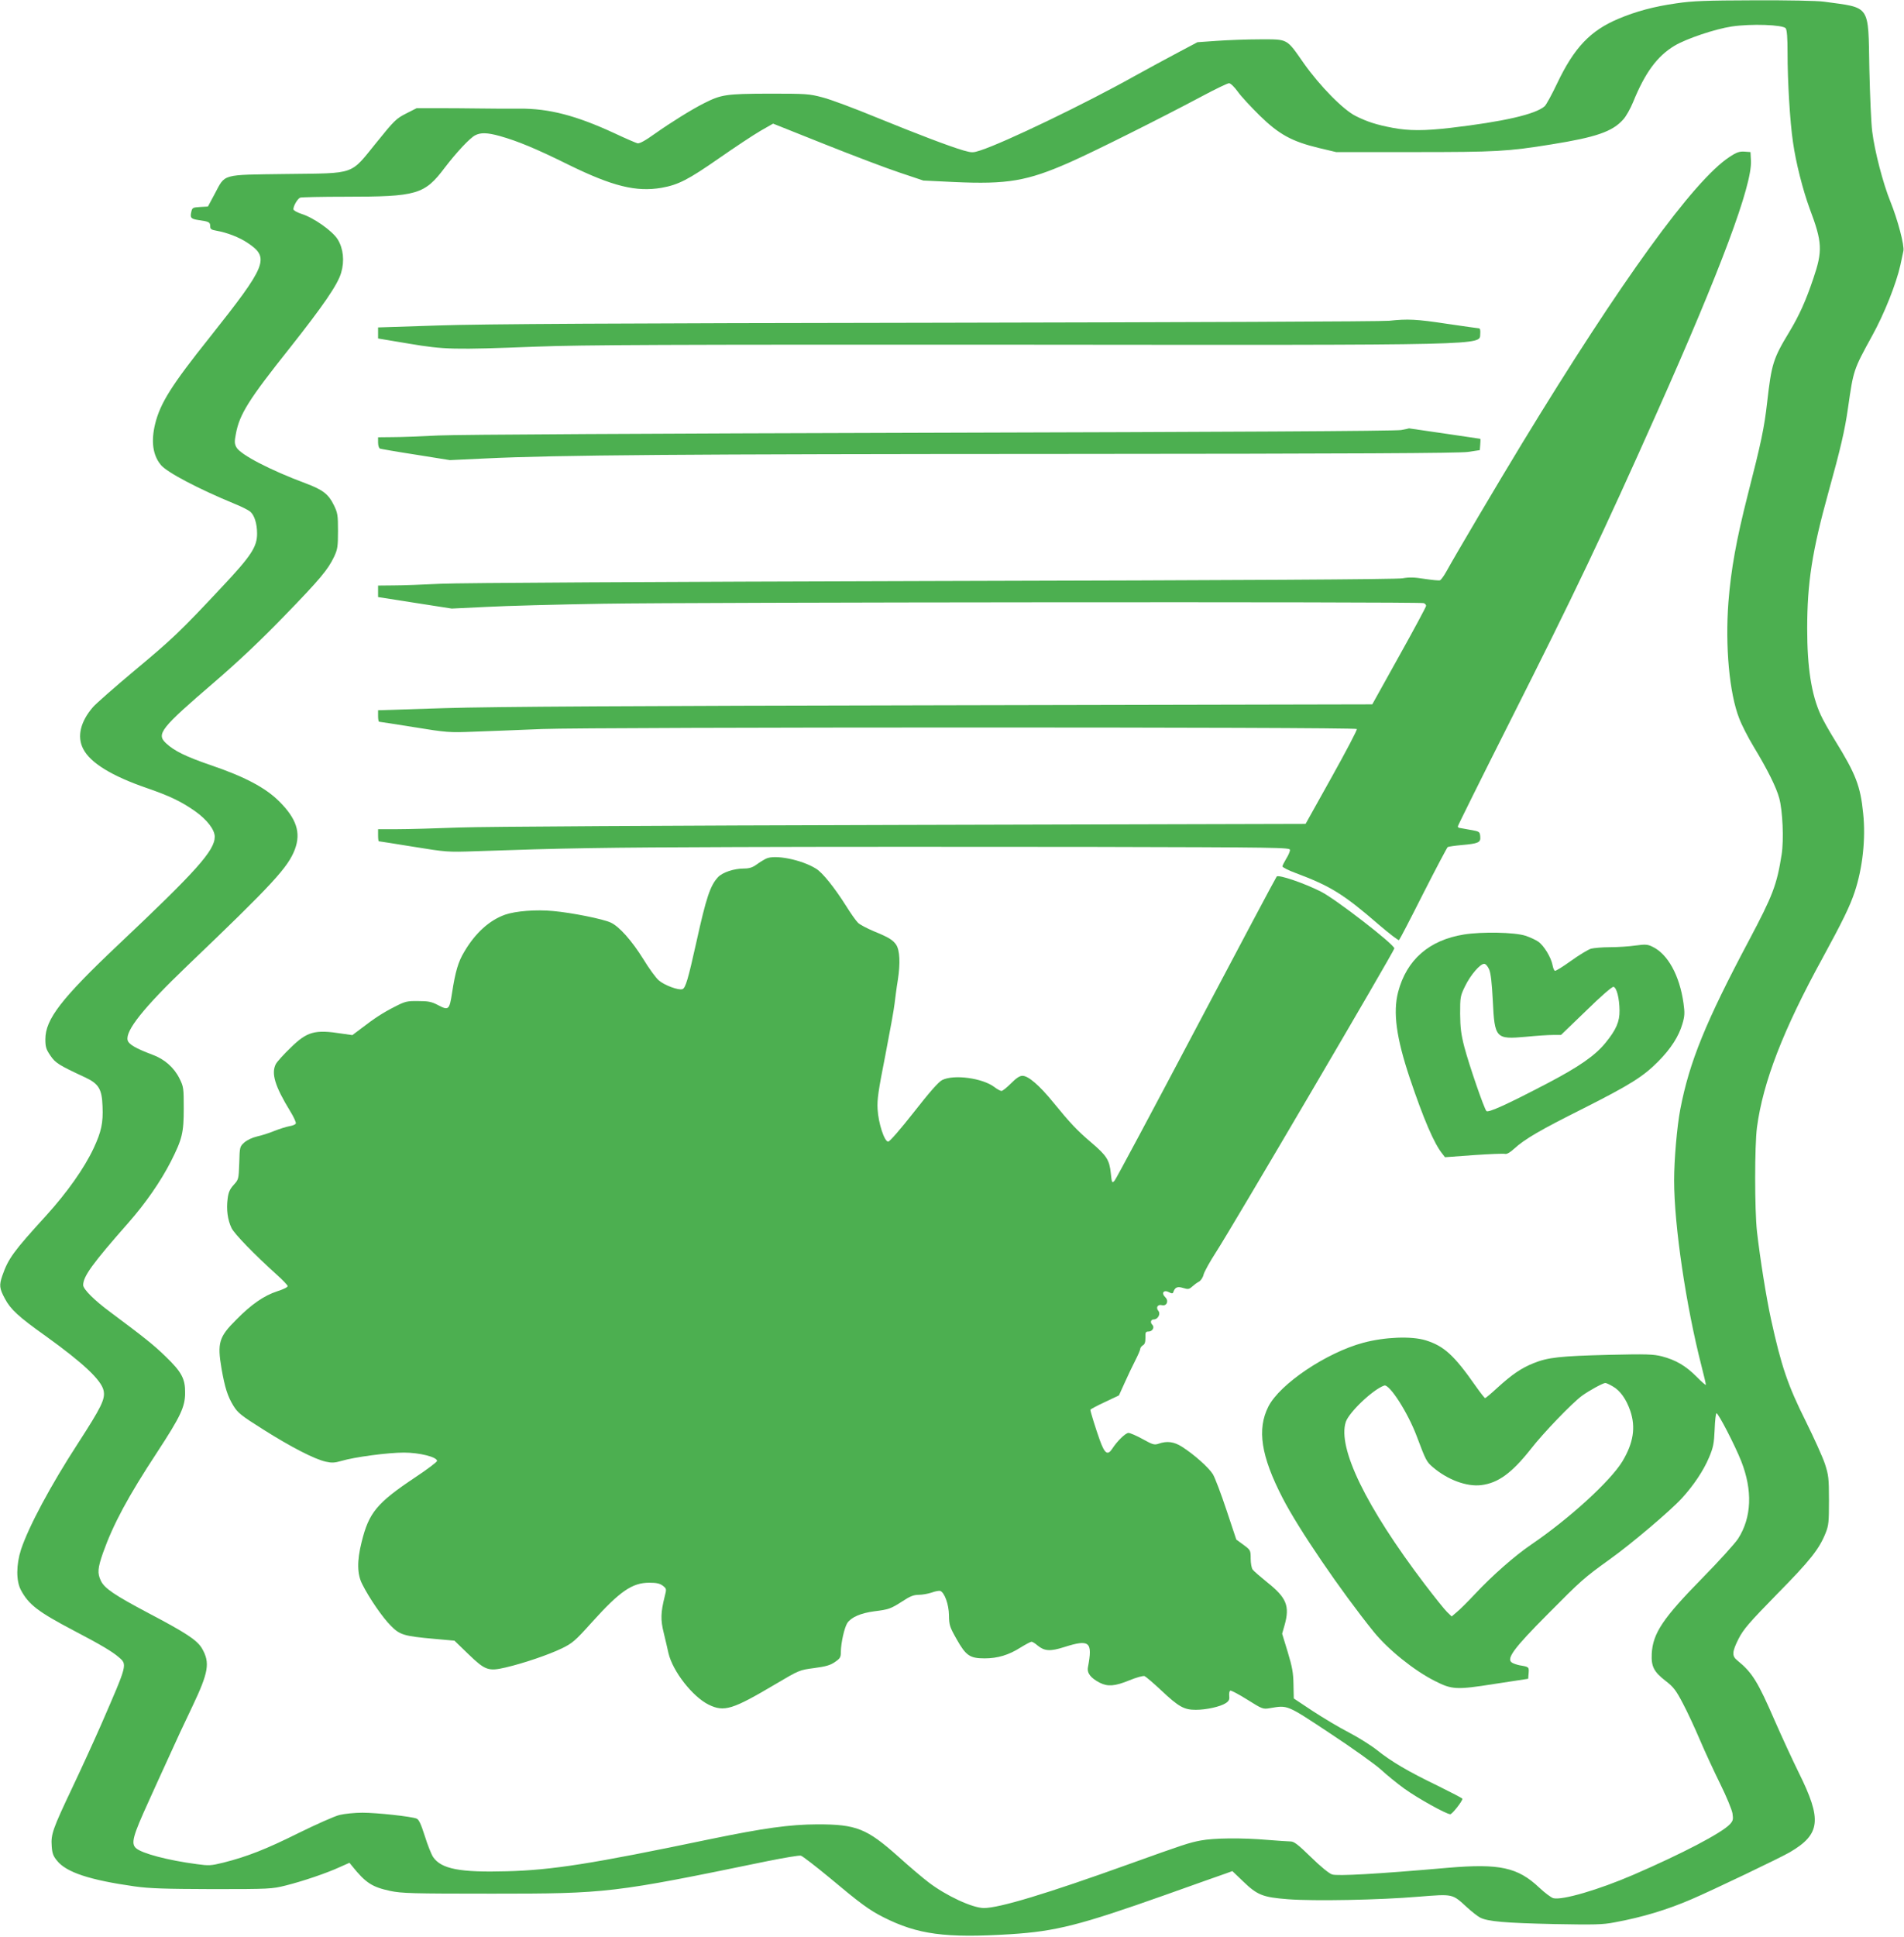
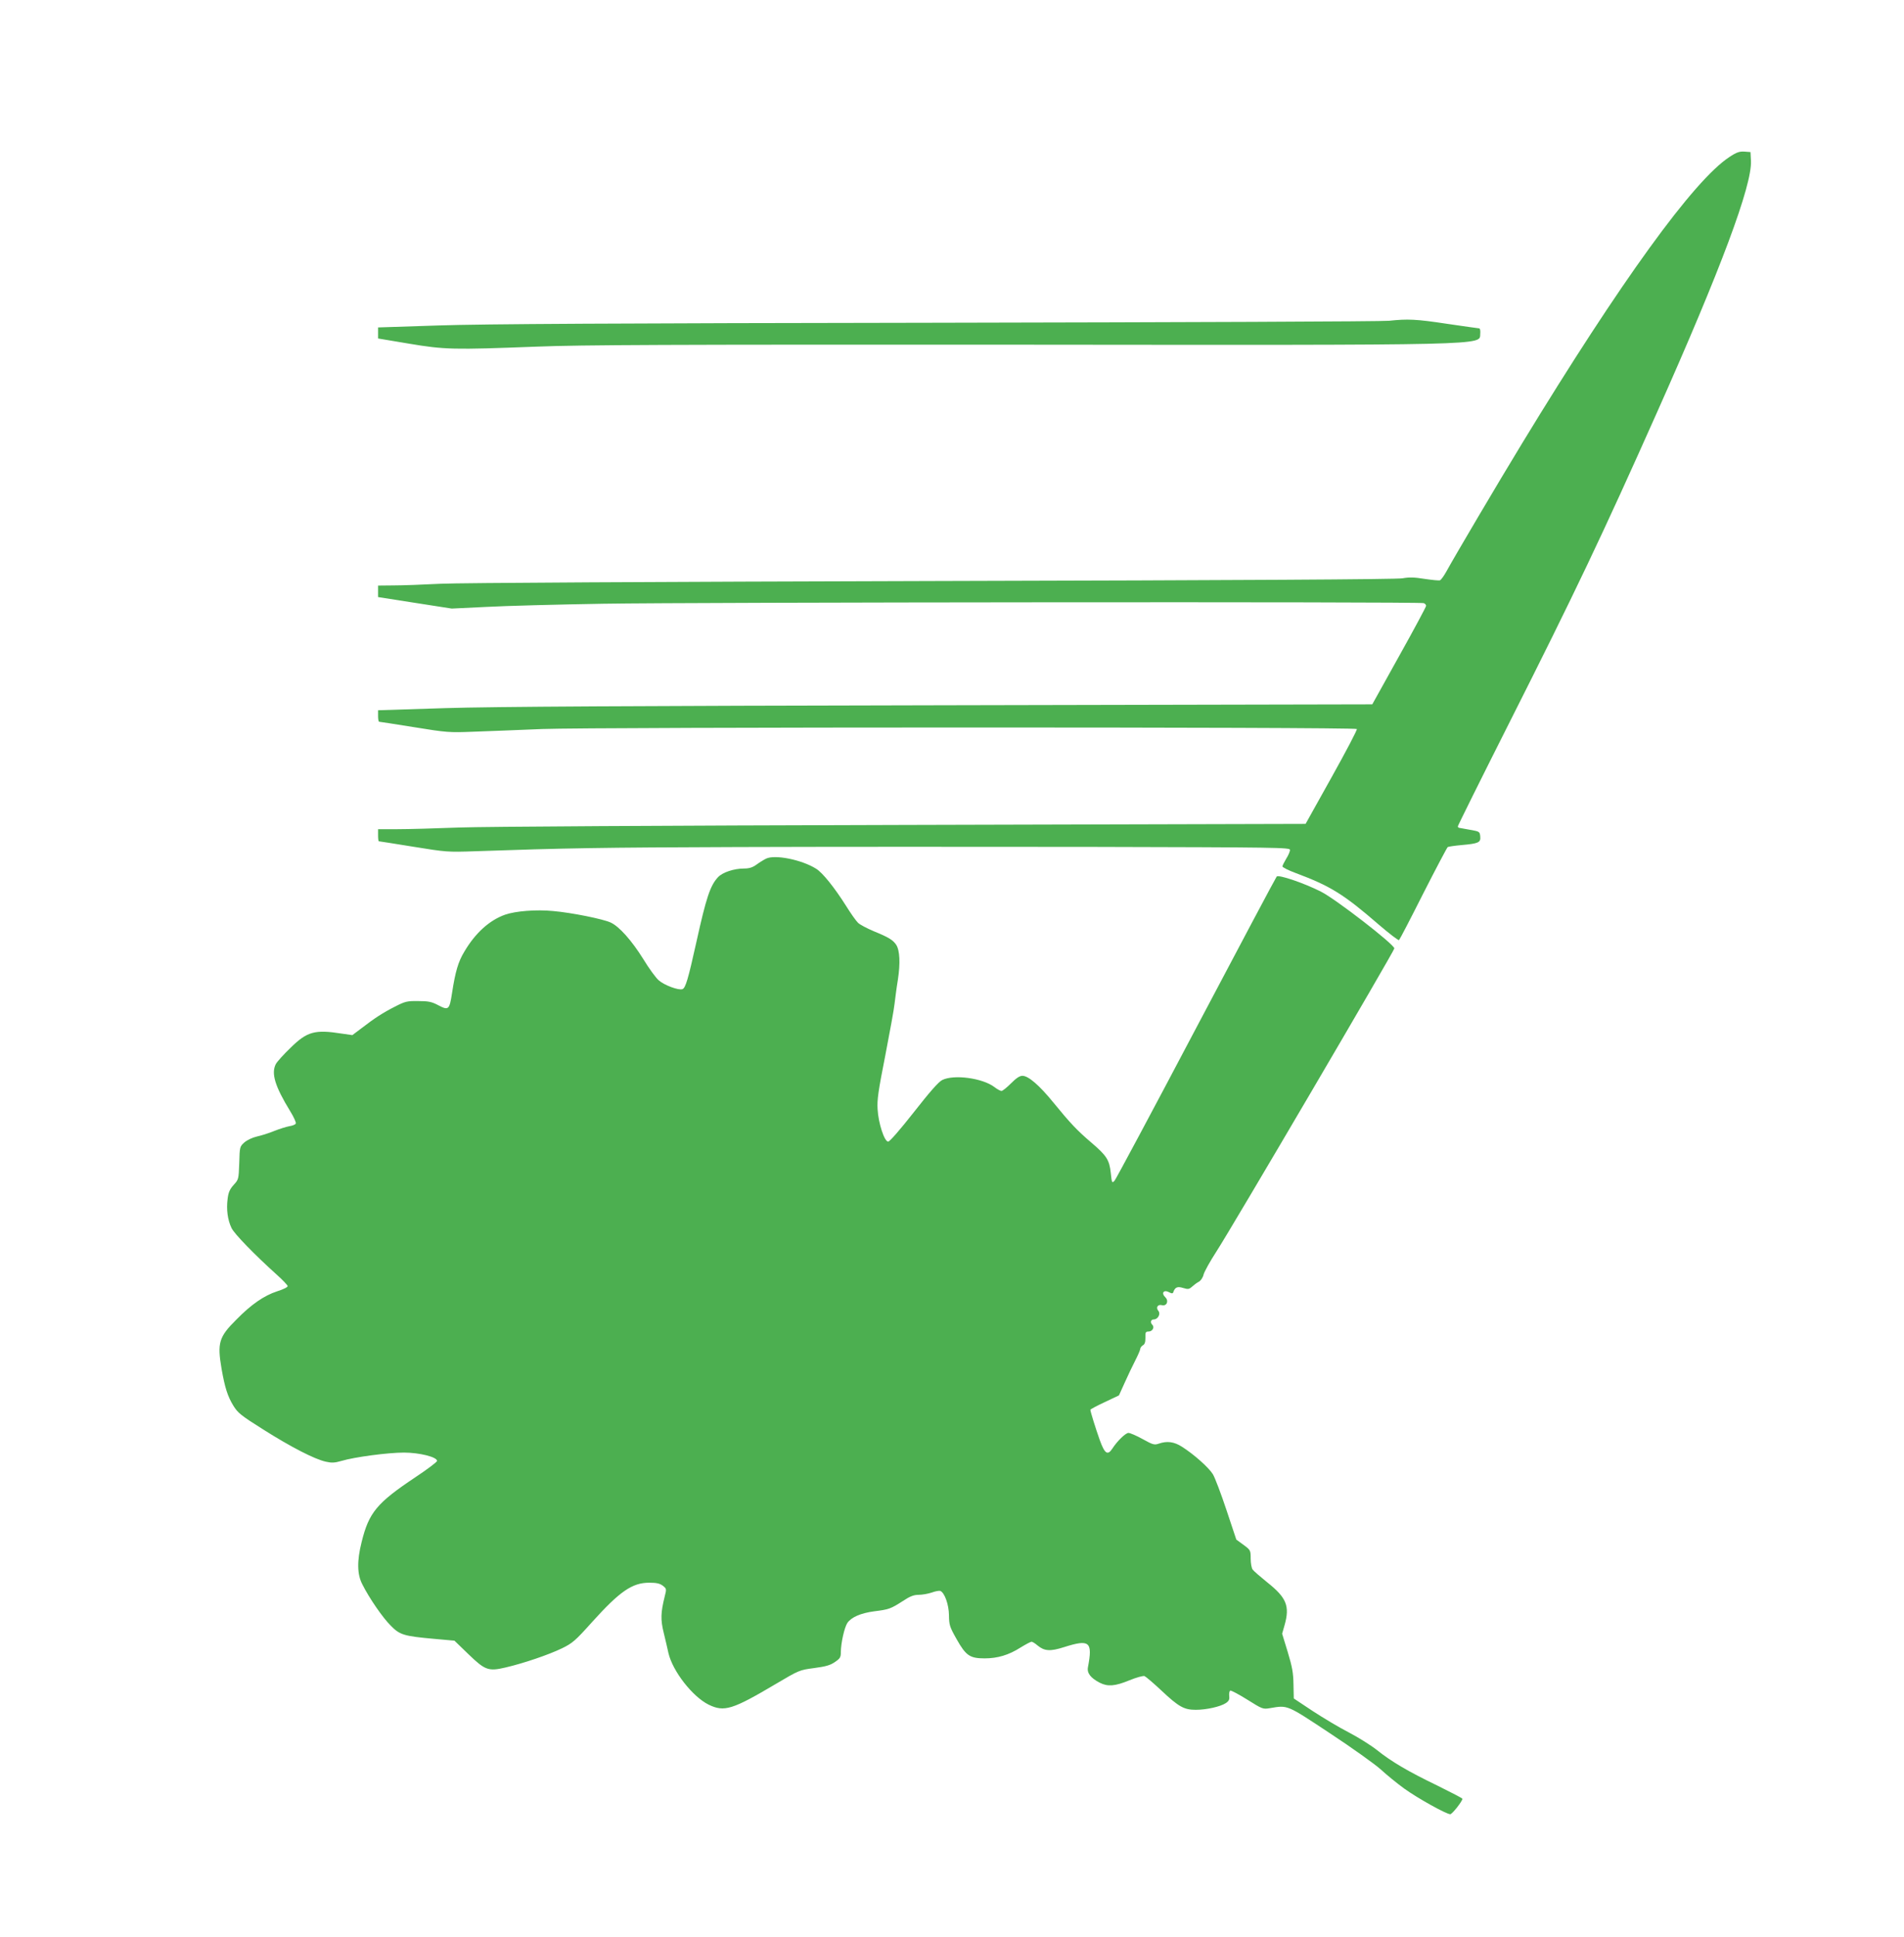
<svg xmlns="http://www.w3.org/2000/svg" version="1.0" width="1259pt" height="1280pt" viewBox="0 0 1259 1280" preserveAspectRatio="xMidYMid meet">
  <g transform="translate(0,1280) scale(0.1,-0.1)" fill="#4caf50" stroke="none">
-     <path d="M11085 12778 c-148 -21 -267 -53 -383 -102 -186 -78 -293 -191 -405 -426 -35 -74 -73 -143 -83 -152 -61 -54 -273 -102 -622 -143 -172 -20 -277 -20 -382 0 -107 20 -169 40 -245 78 -82 40 -238 199 -344 349 -116 166 -102 158 -290 158 -86 0 -214 -5 -285 -10 l-128 -9 -132 -70 c-72 -38 -201 -108 -286 -155 -325 -182 -857 -438 -1017 -490 -49 -16 -56 -16 -110 -1 -96 28 -303 107 -578 219 -143 59 -303 119 -355 132 -90 24 -108 25 -356 25 -284 -1 -314 -6 -426 -62 -84 -42 -220 -127 -328 -203 -64 -46 -101 -66 -115 -63 -11 3 -79 32 -151 66 -255 118 -433 164 -628 163 -67 -1 -184 0 -261 1 -77 1 -203 2 -280 2 l-140 0 -69 -35 c-65 -33 -79 -46 -195 -190 -179 -220 -132 -204 -598 -210 -435 -6 -401 3 -473 -131 l-45 -84 -52 -3 c-48 -3 -52 -5 -58 -32 -9 -40 -3 -47 51 -55 66 -9 74 -14 74 -40 0 -19 7 -24 42 -30 69 -12 150 -43 205 -80 149 -99 129 -147 -253 -628 -249 -312 -324 -431 -358 -568 -28 -116 -16 -206 37 -271 39 -49 249 -159 489 -258 43 -17 88 -40 101 -50 29 -23 47 -80 47 -147 0 -87 -39 -147 -233 -353 -275 -294 -328 -344 -579 -553 -130 -109 -253 -217 -273 -240 -83 -96 -107 -195 -65 -276 47 -93 190 -180 423 -260 150 -52 223 -87 314 -150 81 -57 133 -124 133 -171 0 -91 -121 -226 -635 -711 -379 -358 -485 -495 -485 -627 0 -51 5 -67 33 -108 33 -49 55 -63 227 -143 93 -43 114 -78 118 -192 5 -110 -8 -169 -59 -278 -62 -132 -175 -292 -314 -445 -217 -238 -250 -283 -290 -398 -21 -62 -19 -83 17 -150 38 -72 90 -120 273 -250 246 -177 365 -289 380 -358 12 -56 -13 -107 -170 -350 -180 -277 -325 -548 -376 -701 -32 -100 -33 -206 -1 -267 51 -96 113 -144 347 -267 182 -95 260 -142 300 -177 58 -50 59 -43 -117 -448 -47 -107 -133 -295 -191 -417 -128 -270 -141 -306 -135 -384 3 -47 10 -66 35 -96 61 -77 216 -128 513 -170 101 -14 199 -17 515 -18 378 0 393 1 485 24 112 28 269 81 358 122 l63 28 17 -21 c90 -112 132 -139 252 -165 77 -16 143 -18 675 -18 760 0 796 4 1820 215 110 22 209 39 221 36 11 -3 94 -67 185 -142 209 -175 266 -217 361 -265 226 -114 409 -139 840 -112 300 19 460 60 1022 259 193 69 372 132 398 141 l47 17 70 -67 c95 -92 131 -106 299 -119 172 -13 605 -5 864 17 228 18 220 20 318 -70 32 -29 71 -60 87 -68 49 -26 168 -36 488 -43 266 -5 323 -4 400 11 186 34 350 84 510 153 138 59 587 274 649 310 205 120 215 215 60 527 -41 83 -112 237 -158 342 -113 260 -149 319 -249 400 -36 29 -34 57 10 144 33 63 69 105 254 294 219 222 279 298 321 404 20 50 22 73 22 216 0 146 -3 167 -27 241 -15 45 -72 171 -126 280 -119 238 -162 364 -230 674 -32 147 -72 398 -93 580 -16 148 -16 566 0 690 40 299 173 644 435 1121 132 242 180 341 211 434 52 156 74 351 56 520 -18 180 -48 258 -185 480 -38 61 -81 137 -96 171 -61 133 -89 313 -89 569 0 304 33 514 140 900 80 288 109 411 130 560 36 250 35 249 159 475 81 146 160 346 187 467 8 37 17 80 20 94 8 35 -37 206 -86 327 -49 121 -104 333 -120 462 -7 52 -15 239 -19 415 -8 430 12 401 -301 444 -43 6 -241 10 -460 9 -319 -1 -407 -4 -515 -20z m723 -165 c8 -12 12 -62 12 -162 0 -189 16 -458 36 -591 19 -136 66 -318 110 -438 84 -223 87 -279 24 -464 -50 -148 -92 -241 -158 -351 -108 -178 -118 -213 -147 -467 -19 -167 -38 -259 -128 -610 -75 -295 -111 -492 -128 -710 -22 -291 6 -601 71 -767 16 -43 59 -127 96 -188 92 -152 150 -269 169 -340 23 -84 31 -276 16 -372 -32 -202 -58 -270 -216 -568 -286 -538 -394 -803 -454 -1115 -22 -114 -41 -335 -41 -471 0 -299 79 -830 181 -1227 16 -62 29 -118 29 -124 0 -5 -28 19 -62 54 -72 72 -137 110 -229 134 -55 14 -103 16 -349 10 -324 -8 -405 -17 -499 -55 -82 -33 -142 -74 -239 -162 -41 -38 -78 -69 -82 -69 -3 0 -30 34 -59 75 -146 209 -212 269 -334 307 -95 29 -269 22 -412 -16 -243 -65 -552 -272 -628 -422 -76 -150 -49 -327 94 -604 104 -203 385 -615 603 -885 95 -117 266 -255 403 -324 114 -58 142 -60 395 -20 l223 34 3 38 c3 40 2 41 -59 51 -19 4 -44 12 -53 19 -36 26 16 96 236 317 225 227 242 242 413 365 143 102 403 323 476 403 78 85 144 184 180 270 28 66 33 92 37 185 2 59 8 107 12 107 13 0 123 -214 163 -315 77 -194 70 -374 -20 -514 -20 -31 -126 -148 -237 -261 -260 -265 -327 -364 -334 -500 -4 -84 14 -119 93 -180 51 -39 68 -62 112 -146 29 -54 80 -164 114 -244 34 -80 95 -211 135 -292 40 -81 76 -168 80 -193 6 -40 3 -49 -17 -71 -54 -58 -314 -194 -640 -335 -227 -98 -469 -169 -528 -154 -14 4 -56 35 -93 70 -142 134 -262 160 -603 131 -468 -41 -733 -56 -767 -44 -19 6 -77 53 -139 114 -85 83 -112 104 -135 104 -16 0 -83 5 -149 10 -175 15 -358 13 -447 -4 -77 -15 -108 -25 -473 -156 -542 -195 -857 -290 -959 -290 -75 0 -250 81 -366 170 -36 27 -126 103 -200 170 -209 186 -277 213 -535 213 -184 -1 -351 -24 -715 -99 -777 -162 -1038 -203 -1336 -211 -313 -9 -436 15 -490 94 -12 18 -37 81 -55 139 -25 78 -39 109 -54 115 -34 14 -262 39 -359 39 -50 0 -119 -7 -151 -15 -33 -8 -154 -62 -270 -119 -213 -106 -339 -156 -498 -196 -81 -20 -96 -21 -175 -10 -191 25 -365 71 -403 106 -34 31 -21 79 84 309 30 66 89 197 132 290 42 94 112 244 156 335 109 229 119 291 65 385 -33 56 -105 103 -356 235 -221 117 -290 163 -313 213 -24 50 -21 83 14 184 67 188 164 370 360 668 153 234 183 297 183 390 1 93 -23 138 -129 240 -77 75 -137 123 -365 293 -106 78 -180 152 -180 179 0 58 63 144 300 413 114 130 212 271 280 404 75 148 85 190 85 351 0 133 -1 143 -28 197 -36 73 -100 129 -180 158 -107 40 -156 68 -163 95 -16 63 106 216 392 490 570 545 669 653 714 772 41 110 11 203 -105 318 -91 90 -227 162 -454 239 -163 56 -240 94 -293 144 -66 61 -36 99 322 406 159 137 307 277 458 433 241 248 290 308 331 393 23 49 26 67 26 170 0 106 -2 120 -28 173 -35 71 -72 100 -184 142 -239 89 -434 191 -460 239 -13 24 -13 39 -3 90 24 129 86 227 356 566 220 278 318 420 340 498 23 78 14 160 -23 220 -34 55 -158 143 -238 168 -31 10 -55 24 -55 31 0 23 28 70 45 77 9 3 144 6 299 6 473 0 523 14 657 192 78 102 165 195 201 214 37 19 80 18 163 -5 118 -33 241 -84 455 -190 290 -142 446 -181 615 -152 111 20 175 53 378 194 106 74 230 156 275 182 l84 48 341 -136 c188 -75 412 -160 497 -188 l155 -52 205 -10 c351 -16 482 6 763 130 157 69 605 293 879 439 86 46 165 84 175 84 10 0 35 -24 58 -56 21 -30 87 -101 145 -158 128 -125 213 -171 391 -214 l114 -27 515 0 c544 0 619 4 910 51 293 47 402 84 473 164 19 20 48 72 66 116 79 194 159 303 274 372 77 46 266 110 378 127 127 19 338 12 357 -12z m-1143 -8976 c48 -27 88 -83 115 -161 37 -109 21 -212 -52 -334 -79 -130 -350 -378 -603 -550 -109 -74 -260 -207 -373 -328 -46 -49 -99 -102 -119 -118 l-34 -29 -30 29 c-17 16 -83 99 -148 184 -389 512 -578 902 -522 1073 22 64 179 214 254 240 34 12 156 -178 215 -335 60 -160 65 -169 106 -204 98 -84 225 -131 321 -119 112 14 202 80 327 238 82 106 272 303 338 352 48 35 138 84 155 85 6 0 28 -10 50 -23z" />
    <path d="M11435 11762 c-235 -154 -717 -819 -1369 -1890 -162 -266 -445 -745 -502 -849 -16 -29 -35 -55 -42 -58 -7 -3 -53 2 -101 9 -68 11 -102 12 -147 4 -40 -7 -1031 -13 -3104 -18 -1821 -5 -3129 -12 -3255 -18 -115 -6 -256 -11 -312 -11 l-103 -1 0 -38 0 -38 243 -38 244 -38 229 11 c126 7 474 16 774 21 598 10 5399 14 5424 4 9 -3 16 -11 16 -18 0 -6 -80 -156 -178 -331 l-178 -320 -2844 -6 c-2056 -4 -2968 -9 -3288 -19 l-442 -14 0 -38 c0 -21 3 -38 7 -38 3 0 108 -16 232 -36 214 -35 234 -36 386 -30 88 3 295 11 460 18 341 13 5373 14 5387 0 4 -4 -71 -147 -166 -317 l-173 -310 -2659 -7 c-1587 -4 -2772 -11 -2939 -17 -154 -6 -337 -11 -407 -11 l-128 0 0 -40 c0 -22 2 -40 5 -40 3 0 105 -16 228 -36 215 -35 228 -36 402 -30 606 21 837 25 1740 28 550 2 1597 2 2328 1 1256 -3 1327 -4 1327 -20 0 -10 -11 -36 -25 -58 -13 -22 -25 -45 -25 -51 0 -6 39 -26 88 -44 230 -86 317 -140 548 -340 70 -60 131 -107 135 -103 5 5 77 143 160 308 84 165 157 303 162 307 6 3 47 9 91 13 113 10 128 17 124 57 -3 32 -5 33 -68 44 -36 7 -68 12 -72 13 -5 1 -8 5 -8 10 0 5 154 315 342 688 431 854 614 1238 975 2048 422 946 629 1501 621 1662 l-3 58 -40 3 c-33 2 -52 -4 -100 -36z" />
    <path d="M9185 10680 c-38 -5 -1379 -10 -2980 -13 -2117 -3 -3018 -8 -3307 -18 l-398 -13 0 -37 0 -36 203 -34 c238 -40 294 -41 842 -20 303 12 878 14 3160 13 3183 -3 3077 -5 3083 71 2 22 -1 37 -8 37 -6 0 -101 14 -212 30 -204 31 -260 33 -383 20z" />
-     <path d="M9265 9958 c-31 -7 -1192 -13 -3105 -18 -1852 -5 -3136 -12 -3260 -18 -113 -6 -249 -11 -302 -11 l-98 -1 0 -35 c0 -20 6 -38 13 -40 6 -2 113 -21 237 -40 l225 -36 233 11 c480 23 1307 29 3827 30 1931 1 2610 5 2670 13 l80 12 3 38 c2 20 2 37 0 37 -2 0 -108 16 -237 35 -128 19 -233 34 -234 34 -1 -1 -24 -6 -52 -11z" />
    <path d="M5065 7125 c-16 -8 -45 -26 -64 -40 -25 -18 -47 -25 -81 -25 -66 0 -142 -25 -172 -57 -52 -56 -78 -134 -143 -428 -55 -248 -72 -304 -92 -312 -25 -10 -121 26 -157 58 -19 16 -65 79 -102 140 -76 122 -159 216 -216 242 -49 23 -256 65 -380 76 -112 11 -249 0 -318 -24 -104 -37 -197 -121 -270 -245 -40 -66 -59 -130 -81 -273 -17 -111 -23 -116 -90 -81 -45 24 -67 28 -134 28 -73 1 -86 -2 -154 -37 -79 -40 -133 -75 -224 -145 l-57 -43 -70 10 c-178 28 -229 14 -338 -93 -46 -44 -90 -93 -98 -108 -32 -62 -6 -147 95 -312 23 -37 40 -74 37 -81 -2 -7 -22 -15 -43 -18 -21 -4 -66 -18 -101 -32 -34 -14 -85 -30 -113 -36 -30 -7 -64 -23 -83 -39 -31 -28 -31 -30 -34 -137 -4 -106 -4 -108 -37 -144 -26 -29 -35 -50 -40 -93 -9 -69 0 -138 26 -192 18 -38 151 -175 301 -310 37 -33 68 -66 70 -73 2 -7 -25 -21 -69 -35 -86 -28 -171 -86 -270 -187 -116 -115 -127 -154 -98 -325 22 -125 40 -182 78 -244 29 -47 49 -64 197 -157 185 -117 341 -197 414 -213 39 -9 59 -8 104 5 87 26 308 55 413 55 102 0 219 -29 219 -55 0 -7 -65 -56 -145 -109 -253 -169 -306 -232 -354 -428 -31 -124 -30 -212 5 -279 45 -90 135 -221 189 -274 59 -60 86 -68 286 -86 l134 -12 91 -88 c112 -108 133 -116 248 -89 120 28 284 84 371 126 70 34 89 50 200 174 184 204 266 260 378 260 49 0 70 -5 90 -20 25 -20 25 -21 12 -72 -26 -105 -28 -152 -6 -240 11 -45 25 -105 31 -133 28 -120 159 -288 266 -341 103 -50 157 -33 444 137 154 91 156 92 254 105 77 10 107 19 137 40 35 24 39 31 39 68 1 59 23 159 43 190 26 38 88 65 177 77 97 12 109 16 190 68 48 32 73 41 105 41 23 0 62 7 86 15 24 9 49 13 56 11 29 -11 57 -90 58 -161 1 -65 4 -76 51 -159 61 -108 87 -126 185 -126 85 0 159 22 236 71 34 21 68 39 74 39 6 0 24 -11 40 -25 45 -37 83 -40 174 -11 170 54 191 37 159 -132 -8 -39 18 -72 78 -103 53 -27 101 -23 196 16 46 19 91 31 100 28 9 -4 60 -47 112 -96 115 -108 150 -127 227 -127 70 0 163 21 198 44 21 14 26 24 23 48 -2 17 2 33 7 35 6 2 57 -25 113 -60 99 -62 103 -64 149 -56 120 20 108 25 397 -166 146 -96 297 -204 336 -239 39 -36 109 -93 156 -127 89 -64 278 -169 304 -169 13 1 80 86 80 102 0 4 -74 42 -165 87 -195 94 -305 159 -400 235 -39 31 -122 83 -185 116 -63 32 -171 97 -240 142 l-125 83 -2 93 c-1 75 -8 115 -38 214 l-37 121 16 56 c36 127 13 182 -114 283 -47 38 -91 76 -97 85 -7 9 -13 42 -13 72 0 55 -1 57 -47 91 l-48 35 -65 195 c-36 108 -76 214 -90 237 -27 44 -126 132 -205 182 -52 33 -98 39 -153 20 -29 -10 -39 -7 -106 30 -41 23 -84 41 -94 41 -19 0 -74 -53 -107 -104 -31 -47 -50 -34 -83 57 -27 76 -62 188 -62 200 0 3 42 26 94 50 l95 45 38 84 c20 45 52 112 70 147 18 35 33 70 33 77 0 7 8 17 17 23 13 7 17 21 17 50 -1 36 1 41 21 41 25 0 41 28 25 44 -16 16 -11 36 10 36 26 0 46 36 30 56 -19 22 -5 46 24 38 31 -7 46 28 22 52 -30 29 -11 53 26 33 14 -8 23 -8 25 -2 12 36 28 43 66 31 33 -10 40 -9 60 9 12 11 32 26 44 32 13 7 27 27 32 49 6 20 43 87 82 147 100 153 1179 1991 1179 2007 -1 27 -389 327 -485 375 -112 57 -281 114 -293 100 -6 -7 -245 -457 -533 -1002 -287 -544 -530 -998 -539 -1008 -17 -18 -18 -16 -25 50 -9 87 -27 115 -129 202 -95 81 -139 128 -251 265 -92 113 -165 176 -204 176 -19 0 -41 -15 -76 -50 -27 -27 -55 -50 -63 -50 -7 0 -29 12 -47 26 -78 59 -268 85 -345 46 -24 -12 -82 -78 -187 -212 -92 -117 -160 -195 -170 -195 -25 0 -65 122 -70 215 -4 62 5 122 51 355 30 155 58 308 61 340 4 33 13 105 22 159 17 110 13 195 -11 232 -22 32 -49 49 -147 89 -45 19 -93 44 -105 56 -13 12 -49 63 -80 113 -76 120 -155 219 -198 245 -96 60 -274 95 -331 66z" />
-     <path d="M9680 6624 c-230 -37 -379 -167 -435 -380 -35 -135 -12 -303 77 -569 91 -270 161 -434 216 -501 l17 -22 190 14 c105 7 198 11 207 8 11 -3 33 9 60 34 70 64 171 123 455 265 313 158 399 212 498 312 84 85 136 166 160 249 15 51 16 72 7 136 -26 184 -104 325 -205 373 -32 16 -47 17 -113 8 -41 -6 -117 -11 -167 -11 -51 0 -108 -5 -127 -10 -19 -6 -79 -42 -133 -81 -53 -38 -101 -68 -106 -65 -5 3 -12 20 -15 38 -10 52 -58 130 -95 155 -19 13 -57 30 -85 39 -72 23 -286 27 -406 8z m167 -231 c11 -26 18 -91 24 -206 12 -250 19 -257 219 -239 69 7 149 12 179 12 l53 0 166 160 c98 96 172 160 181 158 21 -4 39 -75 40 -156 1 -74 -22 -127 -92 -213 -69 -85 -174 -158 -382 -267 -273 -143 -394 -197 -406 -185 -15 15 -114 302 -146 423 -22 85 -27 127 -28 220 0 110 1 118 33 183 36 74 99 147 126 147 10 0 23 -15 33 -37z" />
  </g>
</svg>